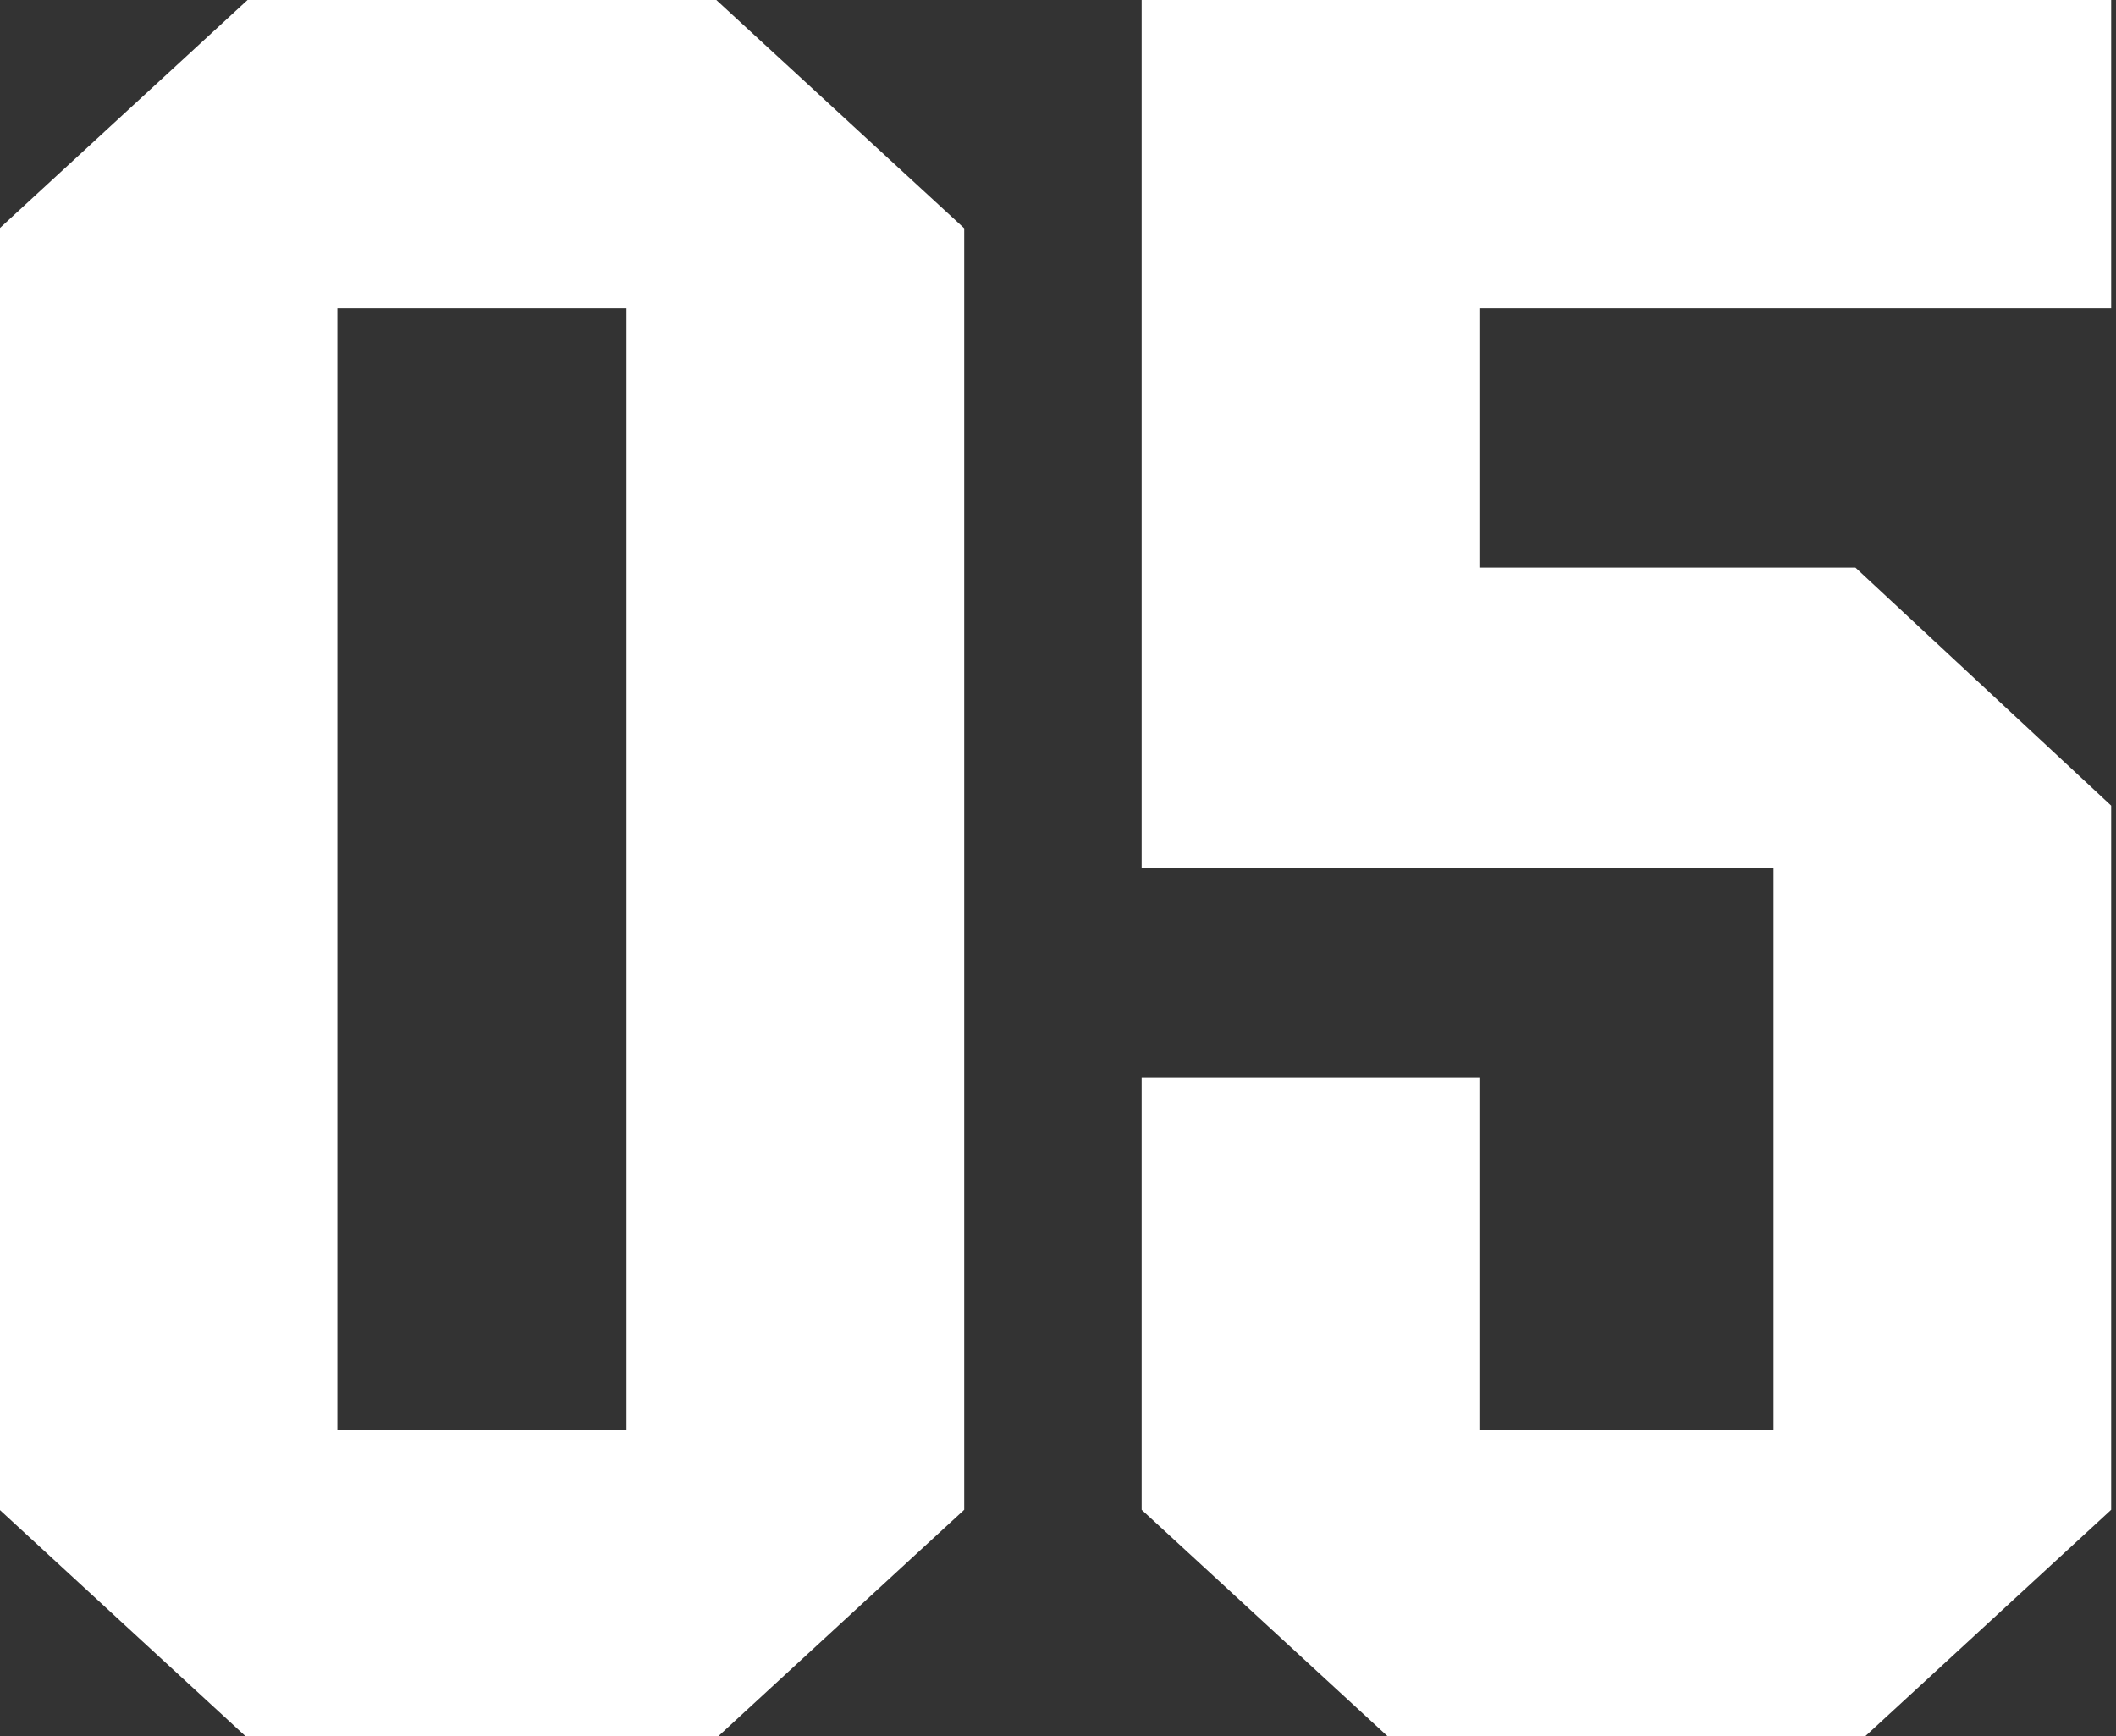
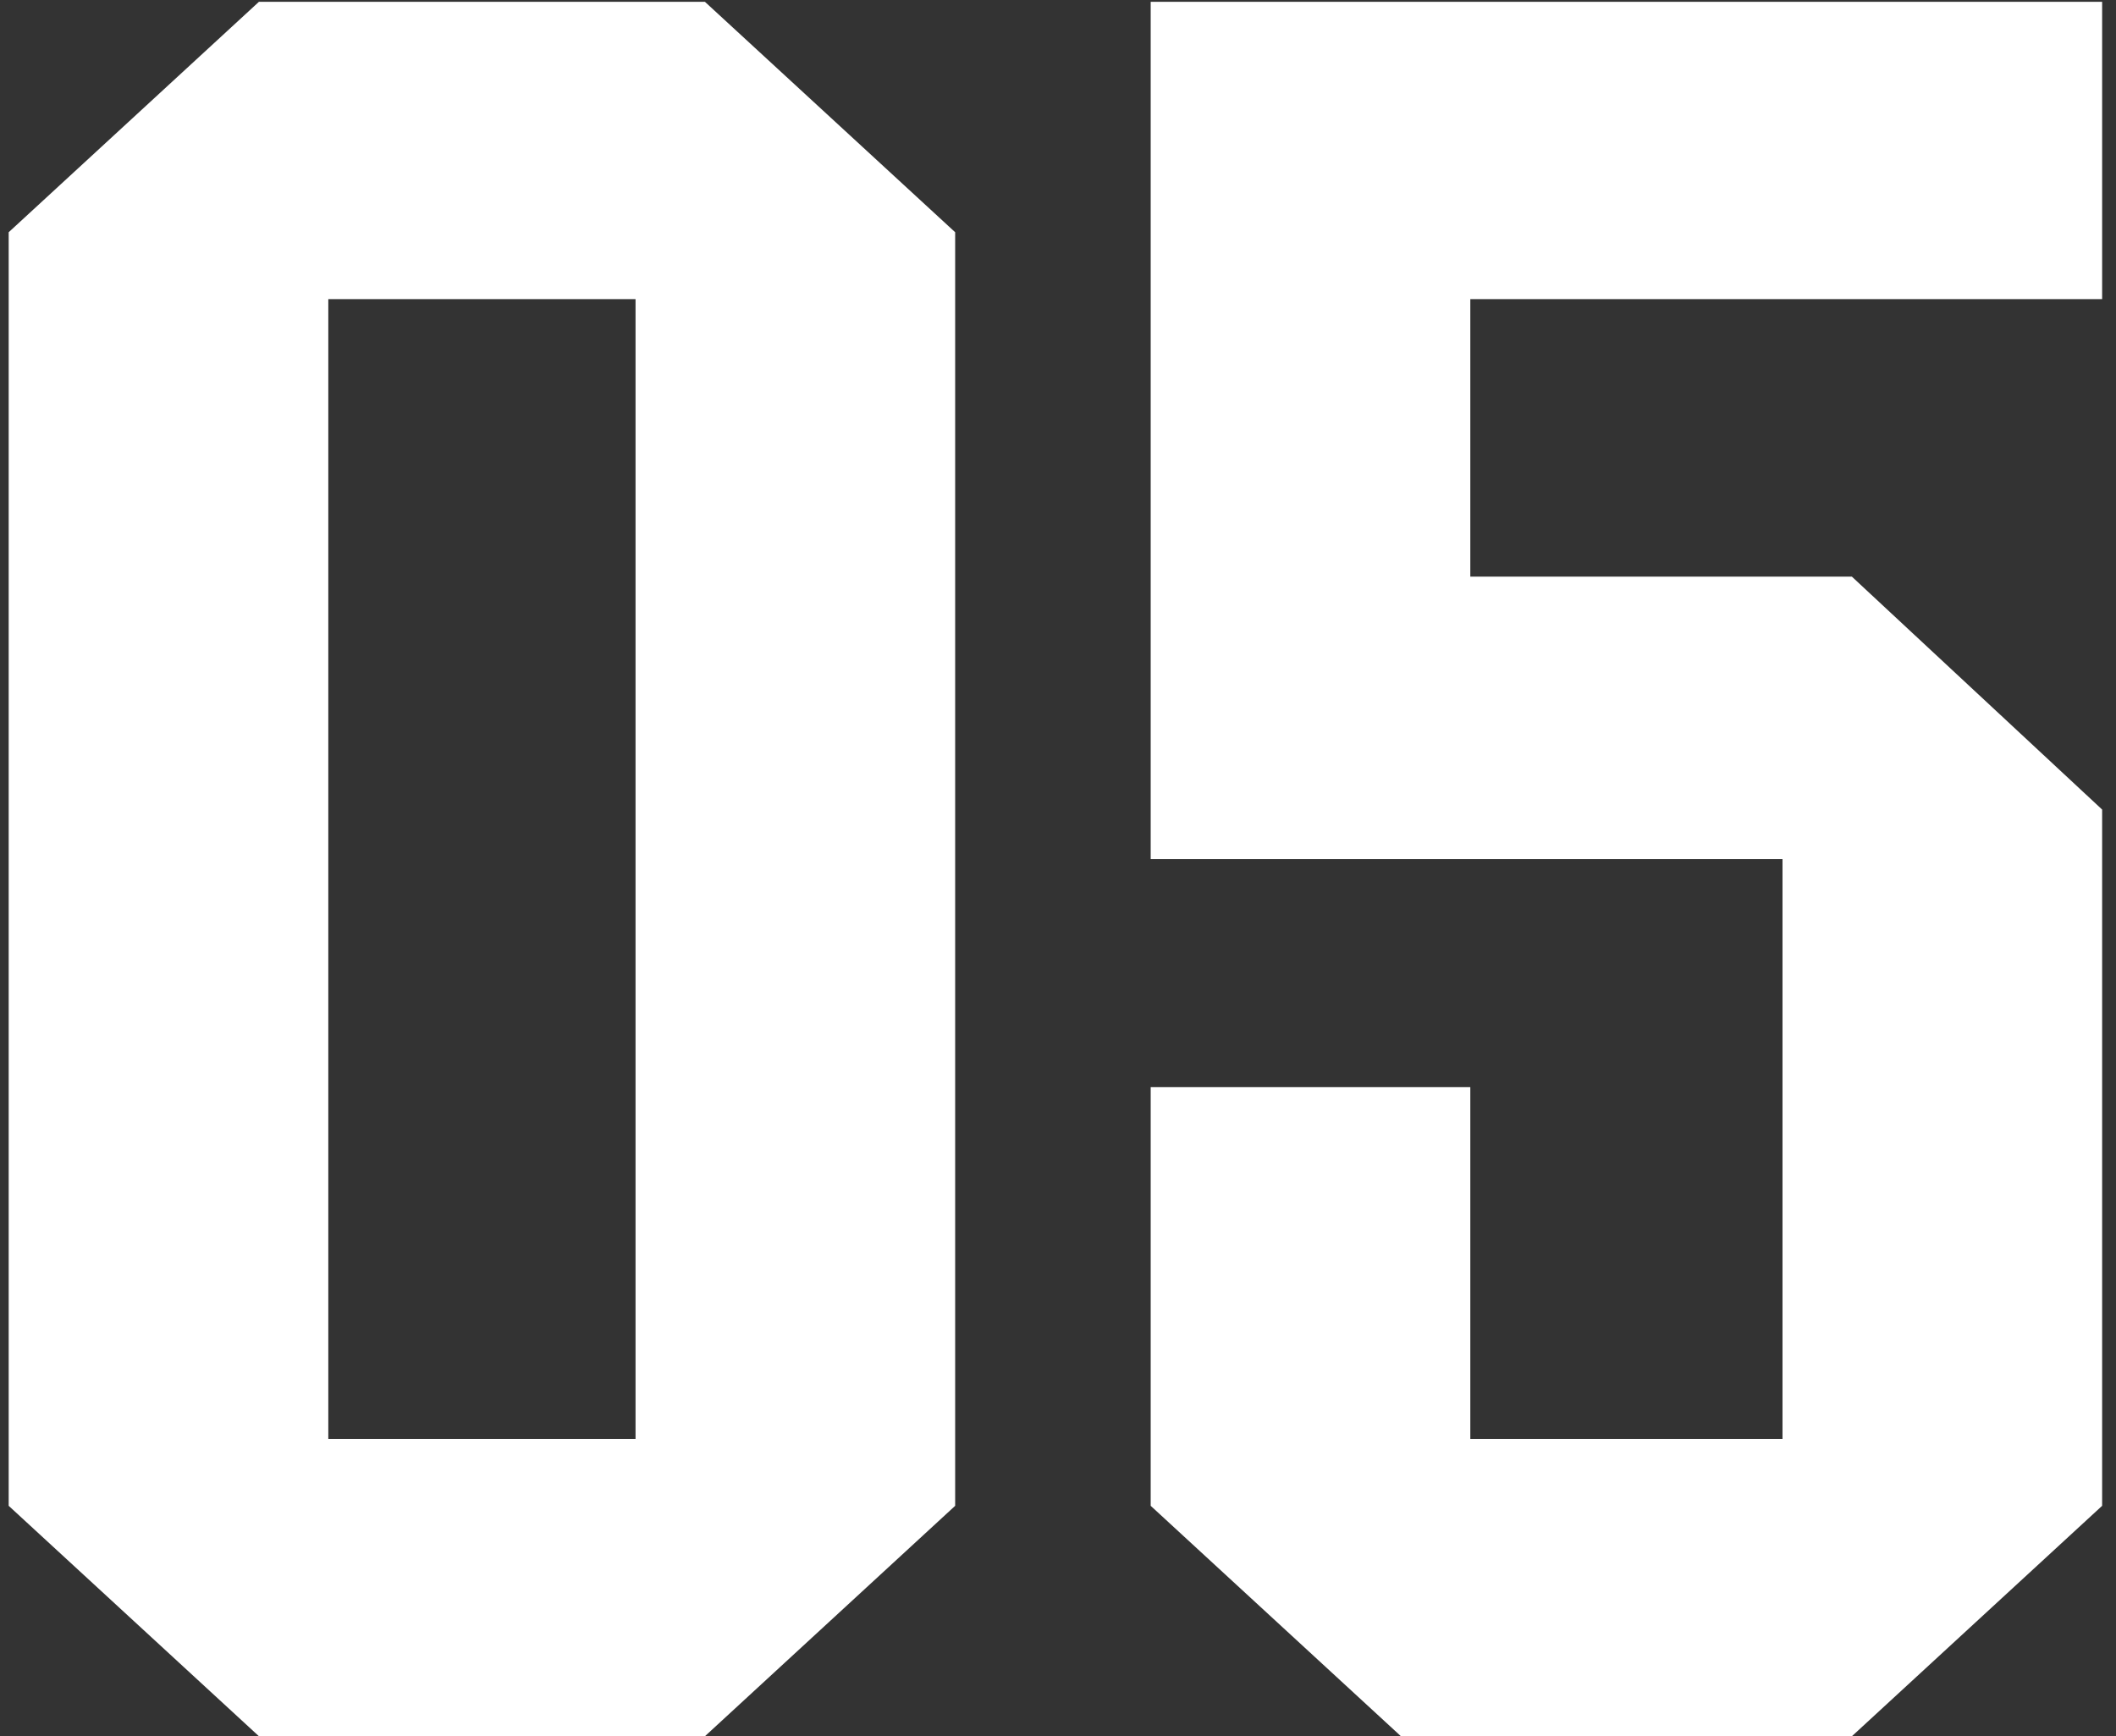
<svg xmlns="http://www.w3.org/2000/svg" width="117" height="96" viewBox="0 0 117 96" fill="none">
  <rect x="0" y="0" width="117" height="96" fill="#333333" stroke="none" />
  <path d="M38.977 0.1H14.317L0.48 12.841V83.259L14.317 96H38.977L52.814 83.259V12.841L38.977 0.1ZM18.153 79.56V16.54H35.141V79.56H18.153ZM116.233 83.259V44.762L102.396 31.884H81.298V16.54H116.233V0.1H63.625V47.502H98.56V79.56H81.298V60.106H63.625V83.259L77.462 96H102.396L116.233 83.259Z" fill="white" />
-   <path d="M38.977 0.1L39.316 -0.268L39.172 -0.4H38.977V0.1ZM14.317 0.1V-0.4H14.122L13.978 -0.268L14.317 0.1ZM0.48 12.841L0.141 12.473L-0.02 12.622V12.841H0.48ZM0.48 83.259H-0.02V83.478L0.141 83.627L0.48 83.259ZM14.317 96L13.978 96.368L14.122 96.5H14.317V96ZM38.977 96V96.5H39.172L39.316 96.368L38.977 96ZM52.814 83.259L53.153 83.627L53.314 83.478V83.259H52.814ZM52.814 12.841H53.314V12.622L53.153 12.473L52.814 12.841ZM18.153 79.56H17.653V80.06H18.153V79.56ZM18.153 16.54V16.04H17.653V16.54H18.153ZM35.141 16.54H35.641V16.04H35.141V16.54ZM35.141 79.56V80.06H35.641V79.56H35.141ZM38.977 -0.4H14.317V0.6H38.977V-0.4ZM13.978 -0.268L0.141 12.473L0.819 13.209L14.656 0.468L13.978 -0.268ZM-0.02 12.841V83.259H0.98V12.841H-0.02ZM0.141 83.627L13.978 96.368L14.656 95.632L0.819 82.891L0.141 83.627ZM14.317 96.5H38.977V95.5H14.317V96.5ZM39.316 96.368L53.153 83.627L52.475 82.891L38.638 95.632L39.316 96.368ZM53.314 83.259V12.841H52.314V83.259H53.314ZM53.153 12.473L39.316 -0.268L38.638 0.468L52.475 13.209L53.153 12.473ZM18.653 79.56V16.54H17.653V79.56H18.653ZM18.153 17.04H35.141V16.04H18.153V17.04ZM34.641 16.54V79.56H35.641V16.54H34.641ZM35.141 79.06H18.153V80.06H35.141V79.06ZM116.233 83.259L116.572 83.627L116.733 83.478V83.259H116.233ZM116.233 44.762H116.733V44.544L116.574 44.396L116.233 44.762ZM102.396 31.884L102.737 31.518L102.593 31.384H102.396V31.884ZM81.298 31.884H80.798V32.384H81.298V31.884ZM81.298 16.54V16.04H80.798V16.54H81.298ZM116.233 16.54V17.04H116.733V16.54H116.233ZM116.233 0.1H116.733V-0.4H116.233V0.1ZM63.625 0.1V-0.4H63.125V0.1H63.625ZM63.625 47.502H63.125V48.002H63.625V47.502ZM98.56 47.502H99.06V47.002H98.56V47.502ZM98.56 79.56V80.06H99.06V79.56H98.56ZM81.298 79.56H80.798V80.06H81.298V79.56ZM81.298 60.106H81.798V59.606H81.298V60.106ZM63.625 60.106V59.606H63.125V60.106H63.625ZM63.625 83.259H63.125V83.478L63.286 83.627L63.625 83.259ZM77.462 96L77.124 96.368L77.267 96.5H77.462V96ZM102.396 96V96.5H102.591L102.735 96.368L102.396 96ZM116.733 83.259V44.762H115.733V83.259H116.733ZM116.574 44.396L102.737 31.518L102.056 32.25L115.893 45.128L116.574 44.396ZM102.396 31.384H81.298V32.384H102.396V31.384ZM81.798 31.884V16.54H80.798V31.884H81.798ZM81.298 17.04H116.233V16.04H81.298V17.04ZM116.733 16.54V0.1H115.733V16.54H116.733ZM116.233 -0.4H63.625V0.6H116.233V-0.4ZM63.125 0.1V47.502H64.125V0.1H63.125ZM63.625 48.002H98.56V47.002H63.625V48.002ZM98.06 47.502V79.56H99.06V47.502H98.06ZM98.56 79.06H81.298V80.06H98.56V79.06ZM81.798 79.56V60.106H80.798V79.56H81.798ZM81.298 59.606H63.625V60.606H81.298V59.606ZM63.125 60.106V83.259H64.125V60.106H63.125ZM63.286 83.627L77.124 96.368L77.801 95.632L63.964 82.891L63.286 83.627ZM77.462 96.5H102.396V95.5H77.462V96.5ZM102.735 96.368L116.572 83.627L115.895 82.891L102.058 95.632L102.735 96.368Z" fill="white" />
</svg>